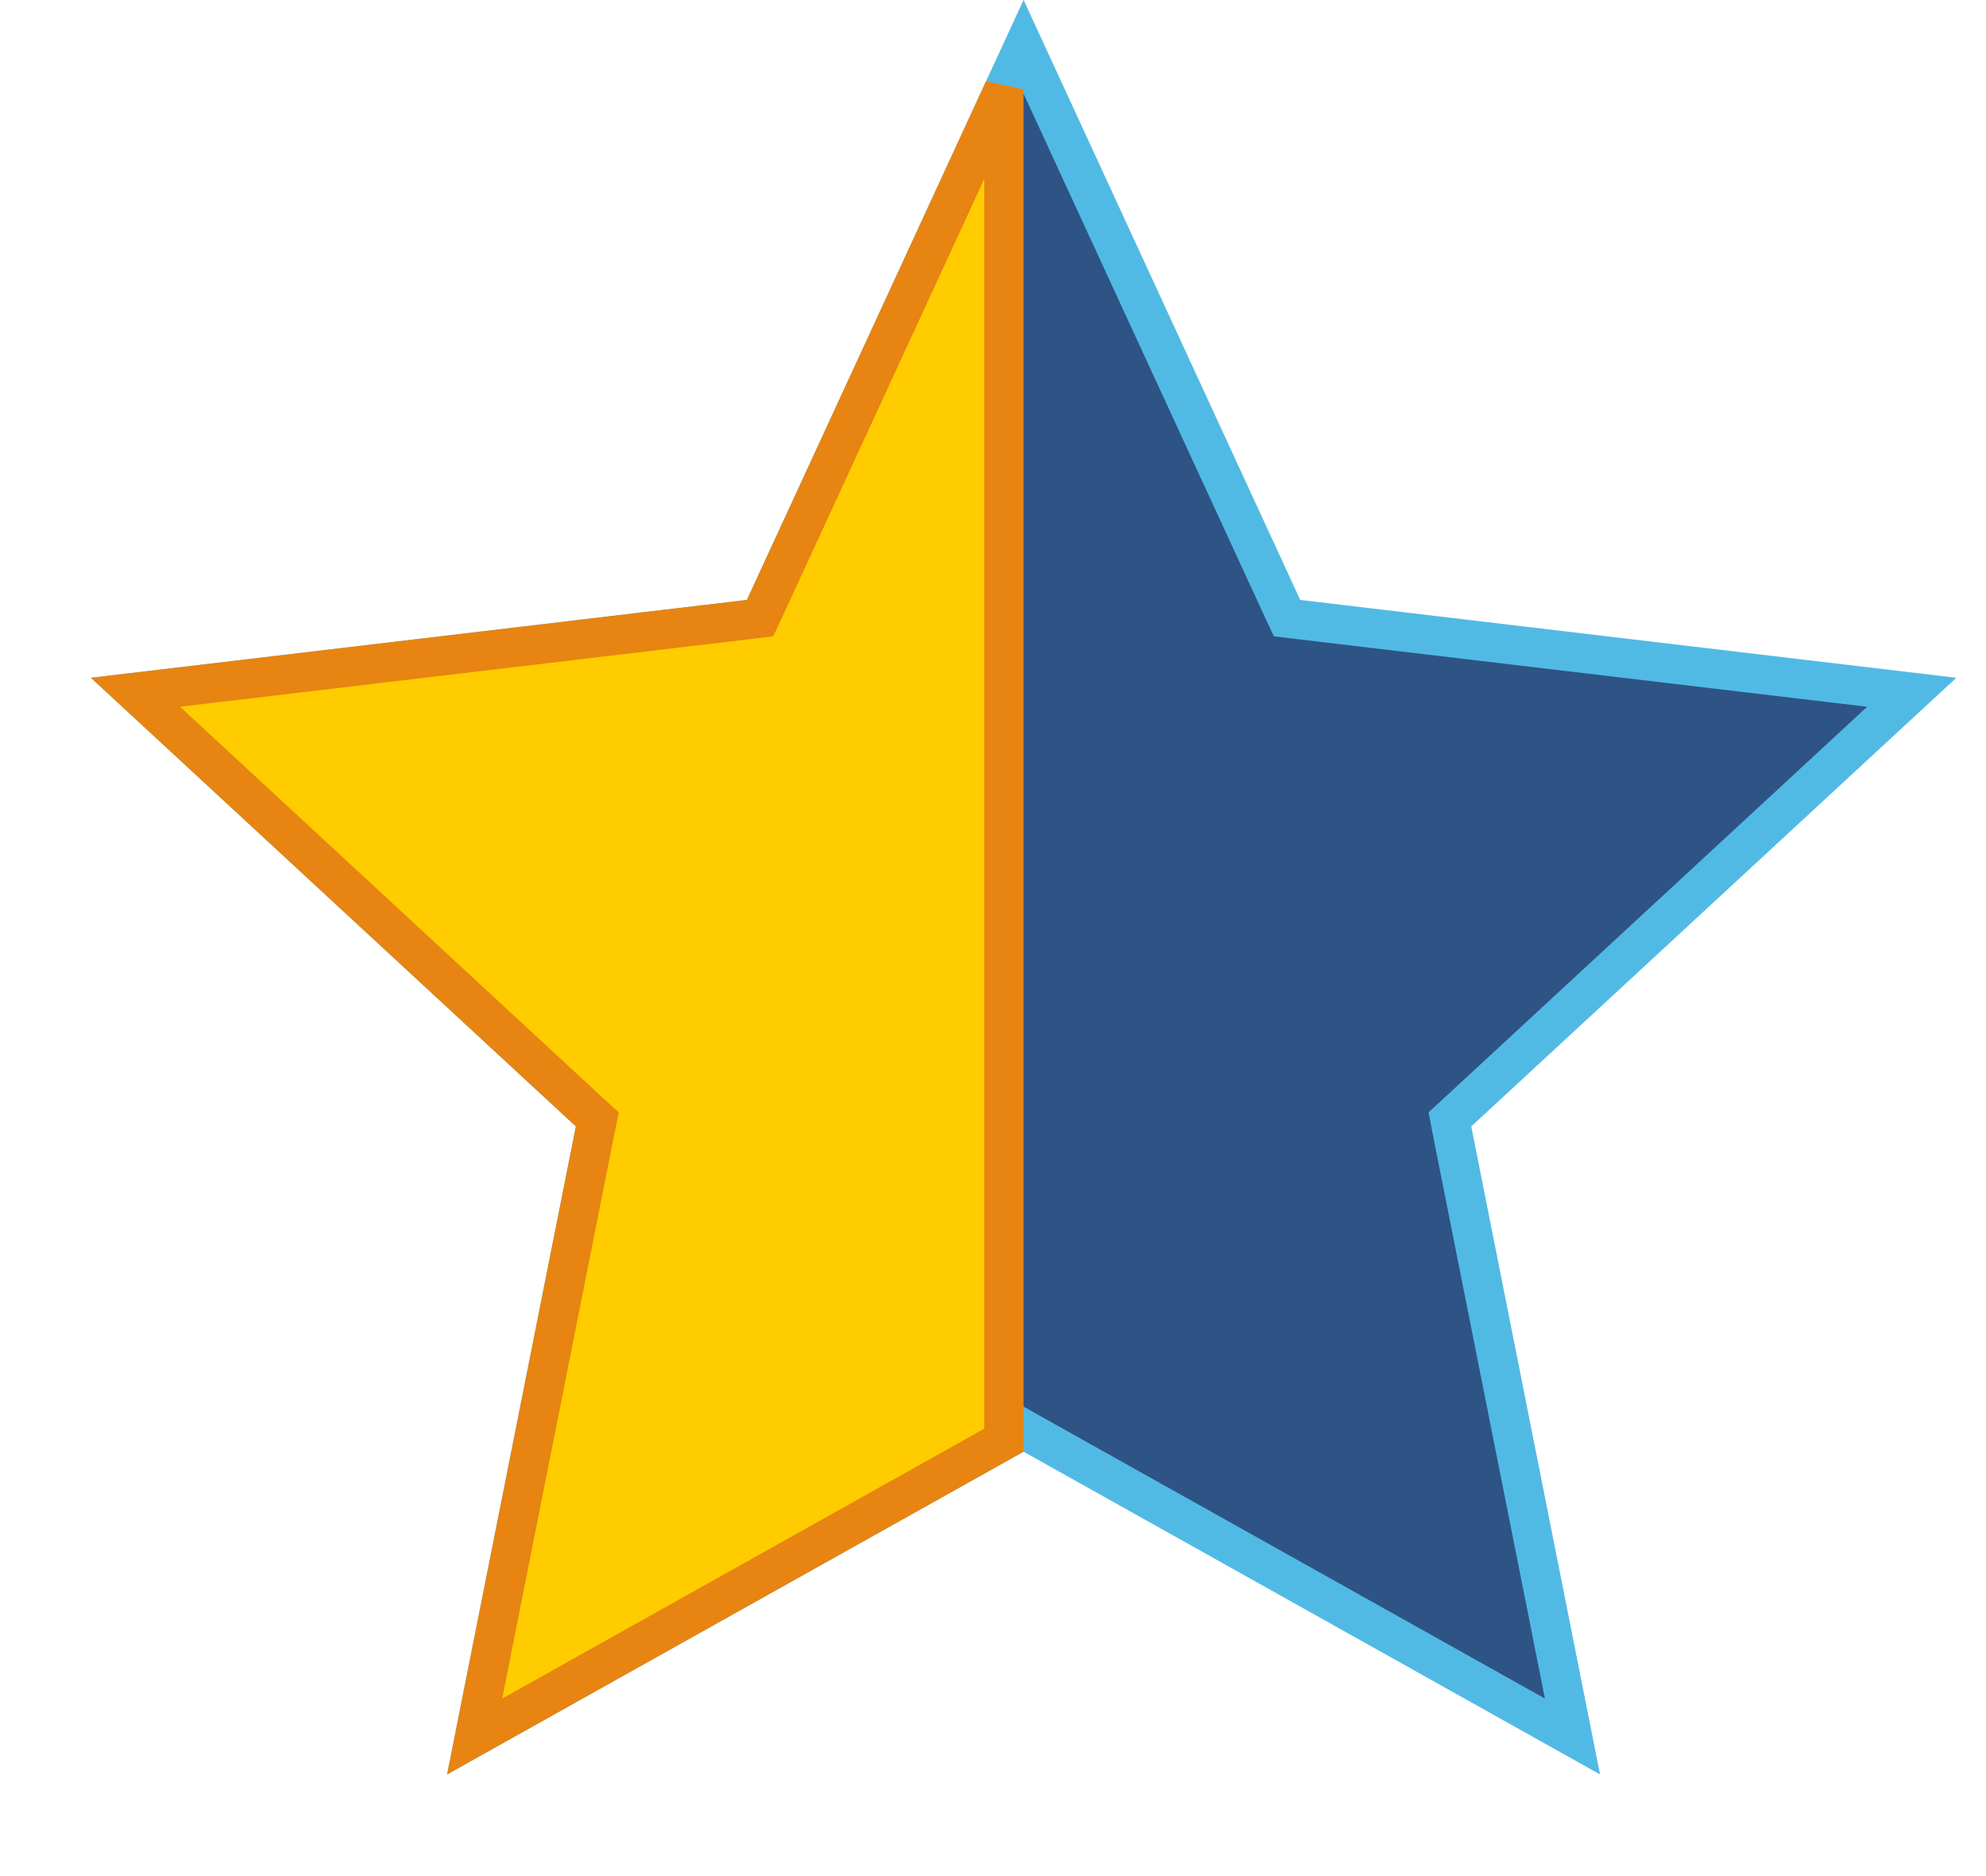
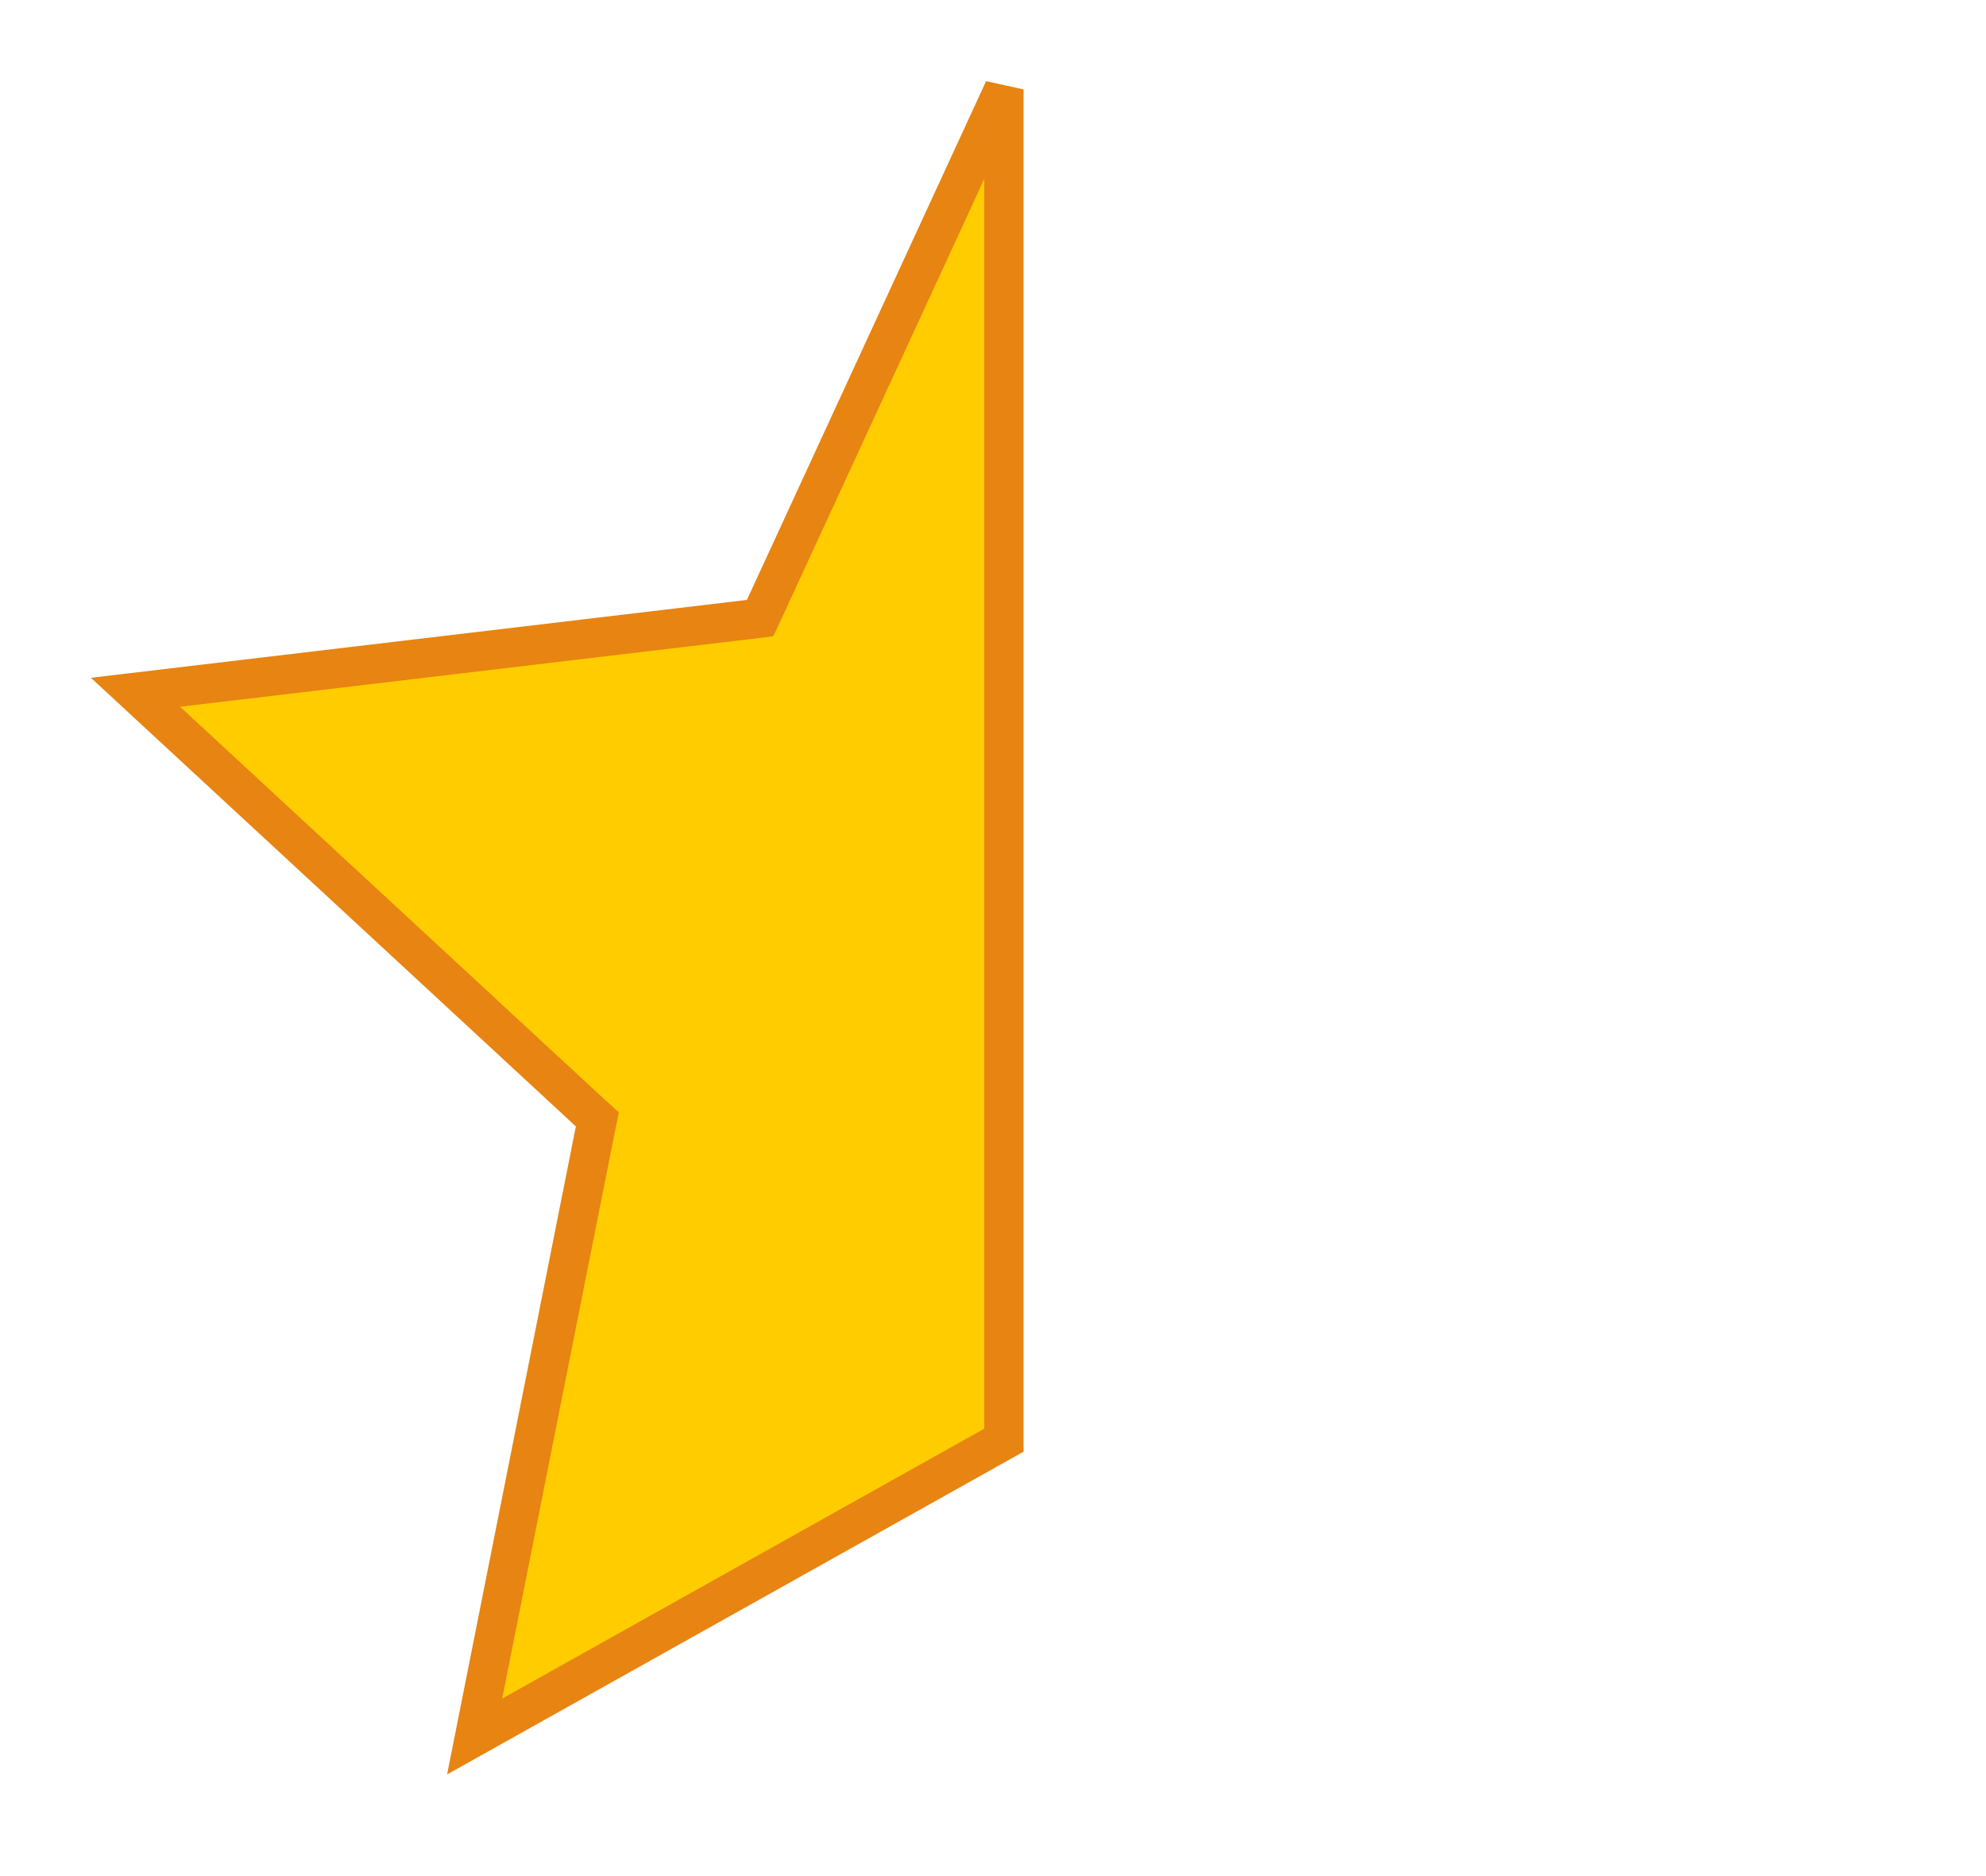
<svg xmlns="http://www.w3.org/2000/svg" width="18" height="17" viewBox="0 0 18 17" fill="none">
-   <path d="M9.277 0.424L11.623 5.511L11.665 5.601L11.764 5.613L17.327 6.273L13.214 10.076L13.141 10.143L13.16 10.241L14.252 15.735L9.364 12.999L9.277 12.95L9.19 12.999L4.302 15.735L5.394 10.241L5.414 10.143L5.34 10.076L1.228 6.273L6.791 5.613L6.889 5.601L6.931 5.511L9.277 0.424Z" fill="#2D5485" stroke="#51BAE4" stroke-width="0.356" />
  <path d="M9.099 13.05L4.302 15.735L5.394 10.241L5.414 10.143L5.34 10.076L1.228 6.273L6.791 5.613L6.889 5.601L6.931 5.511L9.099 0.81V13.05Z" fill="#FFCC00" stroke="#E88411" stroke-width="0.356" />
</svg>